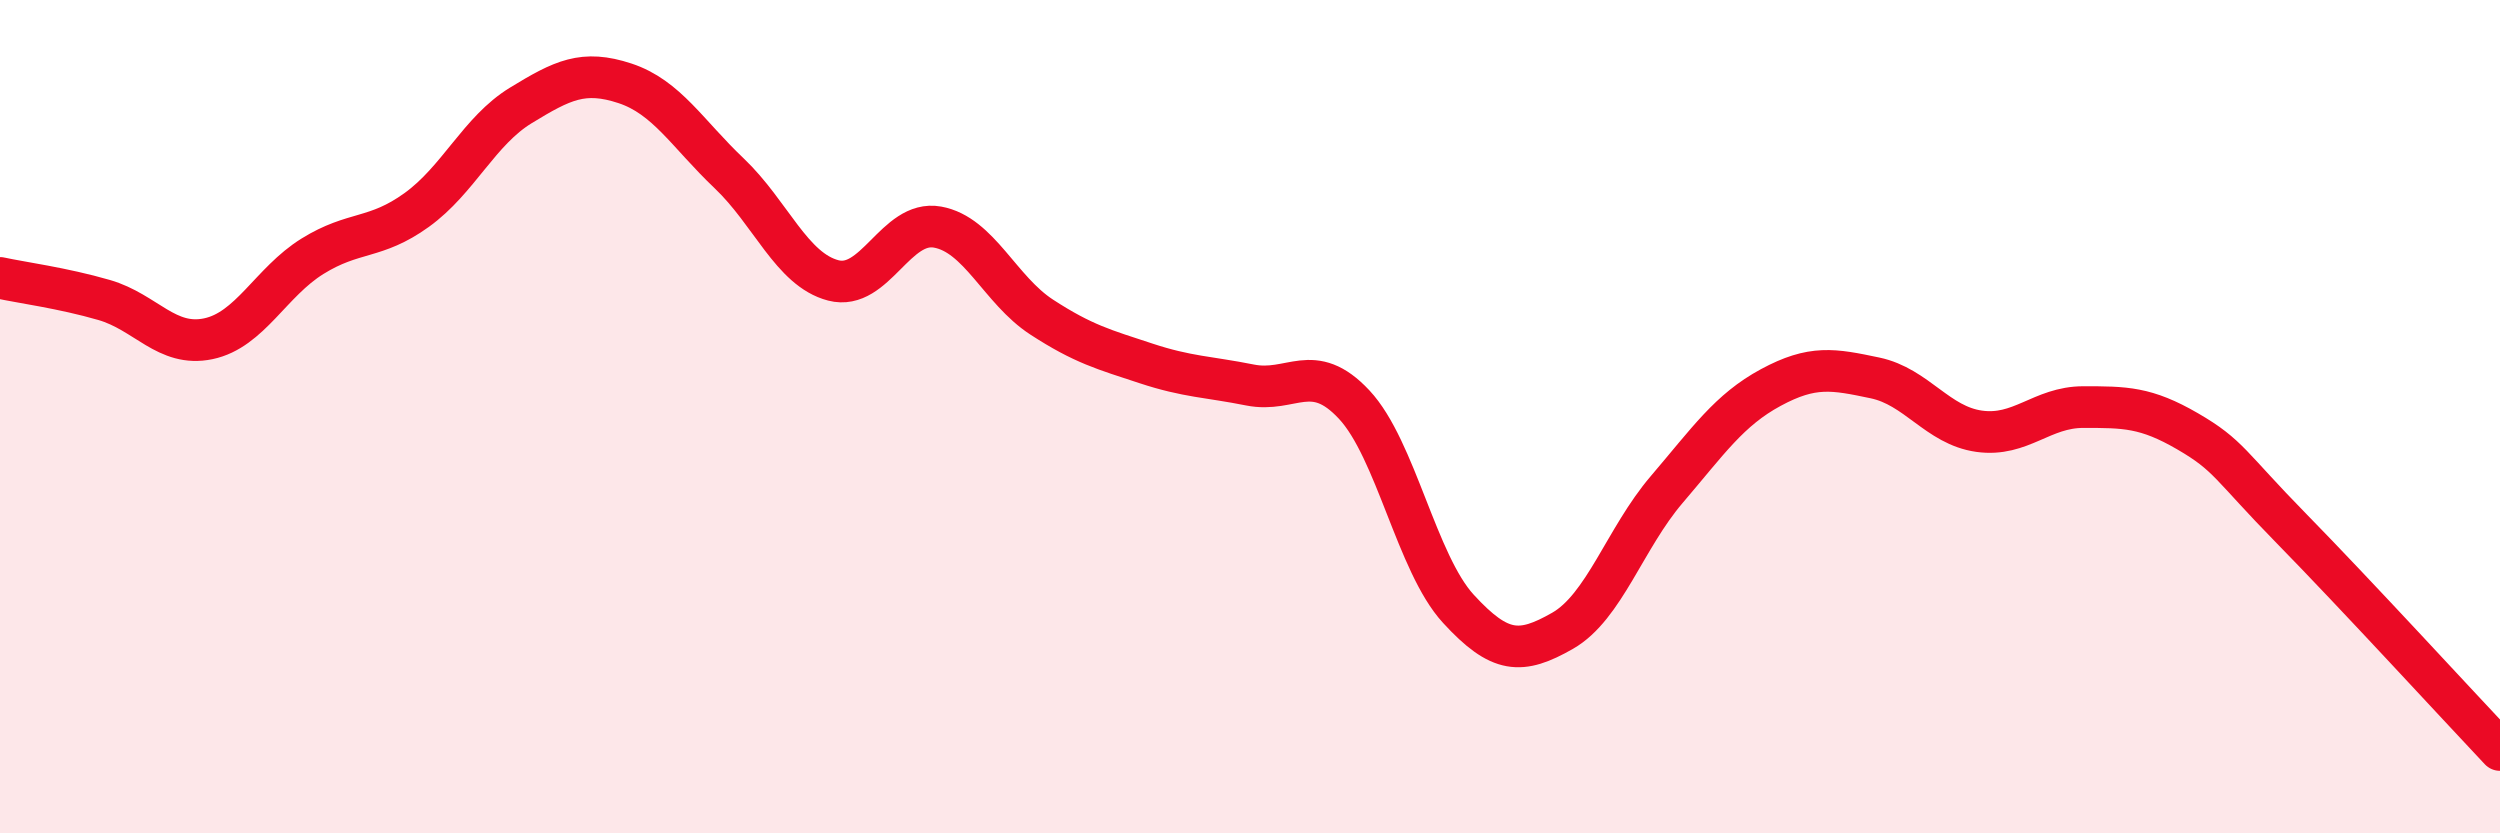
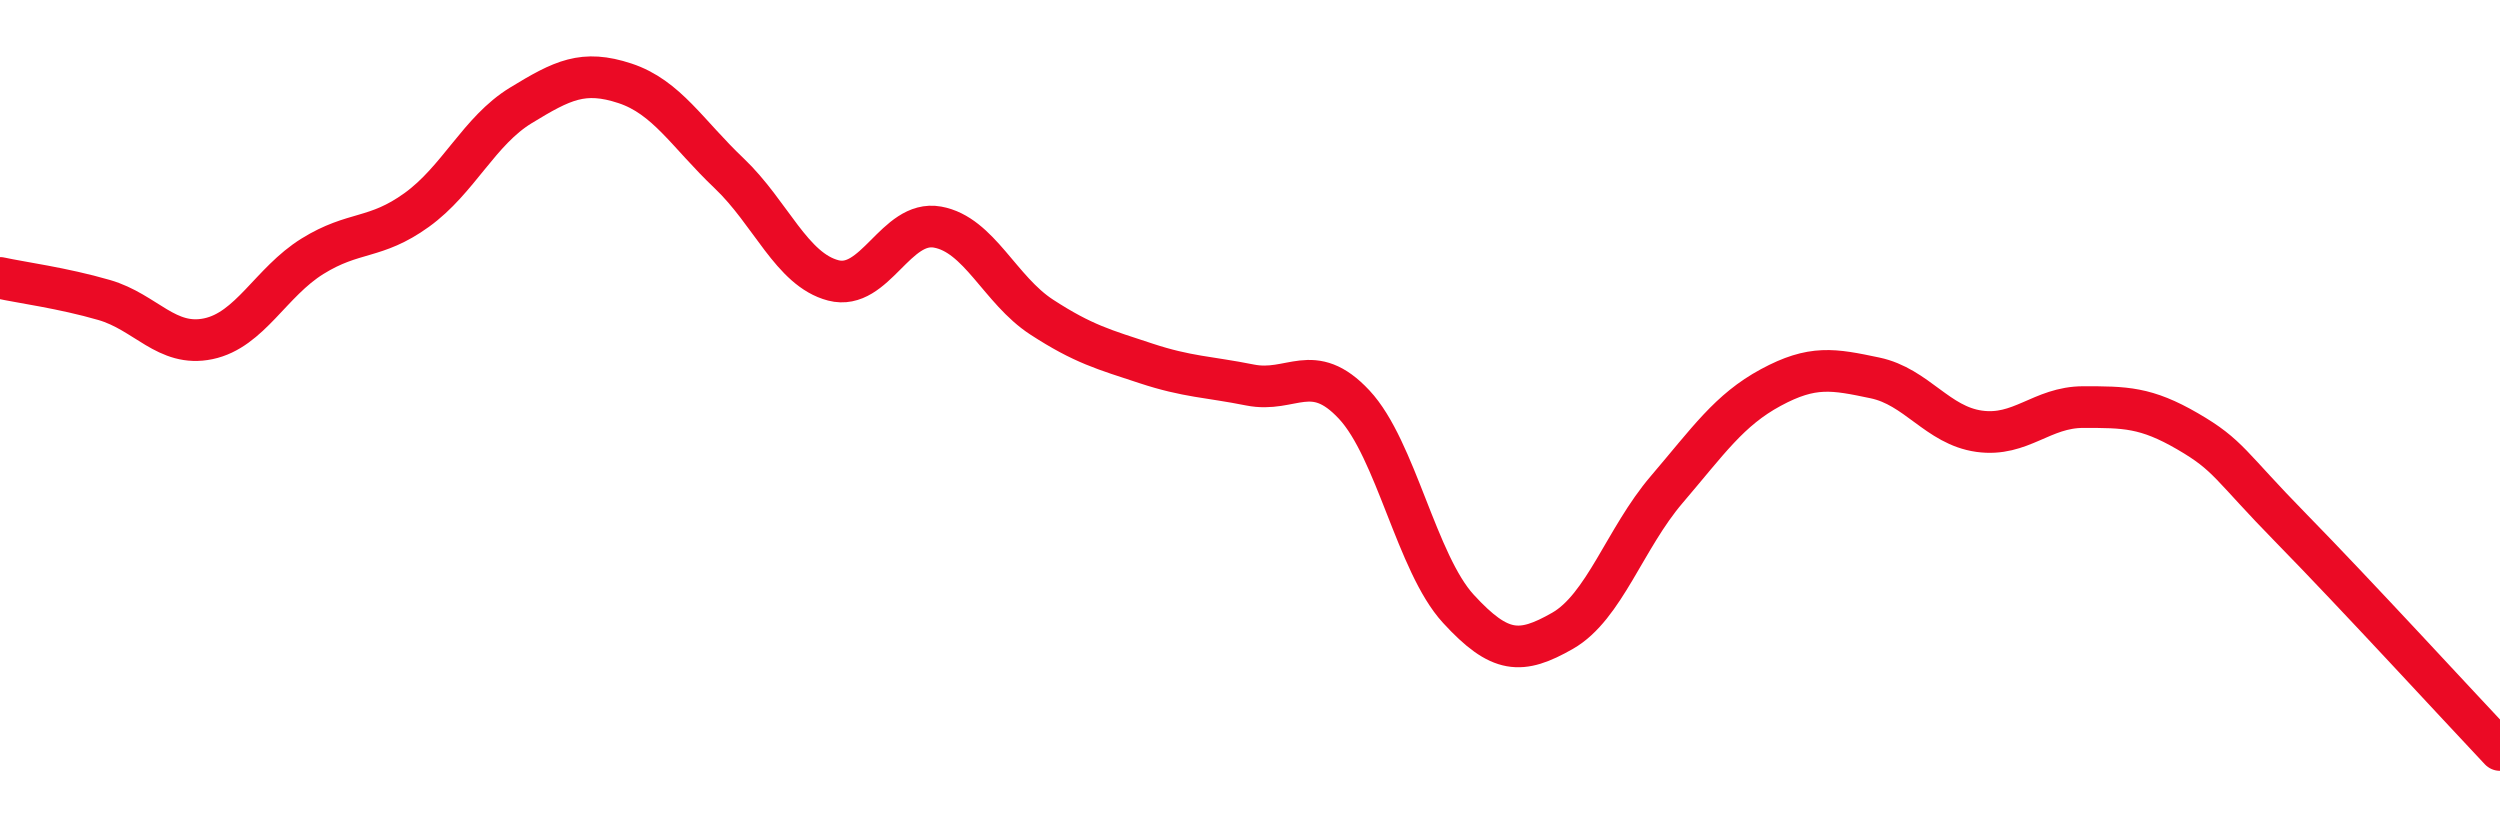
<svg xmlns="http://www.w3.org/2000/svg" width="60" height="20" viewBox="0 0 60 20">
-   <path d="M 0,6.67 C 0.5,6.78 1.5,6.91 2.5,7.2 C 3.5,7.49 4,8.34 5,8.13 C 6,7.92 6.5,6.77 7.5,6.15 C 8.5,5.53 9,5.76 10,5.04 C 11,4.32 11.5,3.14 12.5,2.53 C 13.5,1.92 14,1.67 15,2 C 16,2.33 16.5,3.21 17.5,4.16 C 18.5,5.11 19,6.47 20,6.73 C 21,6.99 21.5,5.27 22.5,5.45 C 23.5,5.63 24,6.96 25,7.61 C 26,8.26 26.5,8.39 27.5,8.72 C 28.5,9.05 29,9.04 30,9.24 C 31,9.44 31.5,8.64 32.5,9.71 C 33.5,10.78 34,13.52 35,14.61 C 36,15.7 36.5,15.71 37.5,15.14 C 38.5,14.57 39,12.92 40,11.75 C 41,10.58 41.5,9.84 42.5,9.3 C 43.5,8.76 44,8.86 45,9.07 C 46,9.28 46.5,10.21 47.5,10.35 C 48.5,10.49 49,9.77 50,9.77 C 51,9.77 51.5,9.77 52.5,10.35 C 53.5,10.93 53.5,11.16 55,12.69 C 56.5,14.22 59,16.94 60,18L60 20L0 20Z" fill="#EB0A25" opacity="0.1" stroke-linecap="round" stroke-linejoin="round" />
  <path d="M 0,6.67 C 0.5,6.78 1.5,6.91 2.5,7.2 C 3.5,7.49 4,8.34 5,8.13 C 6,7.92 6.5,6.77 7.5,6.15 C 8.5,5.53 9,5.76 10,5.04 C 11,4.32 11.5,3.14 12.5,2.53 C 13.5,1.92 14,1.67 15,2 C 16,2.33 16.5,3.21 17.5,4.16 C 18.5,5.11 19,6.47 20,6.73 C 21,6.99 21.5,5.27 22.5,5.45 C 23.5,5.63 24,6.96 25,7.61 C 26,8.26 26.5,8.39 27.5,8.72 C 28.5,9.05 29,9.04 30,9.24 C 31,9.44 31.5,8.64 32.5,9.71 C 33.5,10.78 34,13.52 35,14.61 C 36,15.7 36.5,15.71 37.5,15.14 C 38.5,14.57 39,12.92 40,11.75 C 41,10.58 41.5,9.84 42.5,9.3 C 43.5,8.76 44,8.86 45,9.07 C 46,9.28 46.5,10.21 47.5,10.35 C 48.5,10.49 49,9.77 50,9.77 C 51,9.77 51.5,9.77 52.5,10.35 C 53.5,10.93 53.5,11.16 55,12.69 C 56.5,14.22 59,16.94 60,18" stroke="#EB0A25" stroke-width="1" fill="none" stroke-linecap="round" stroke-linejoin="round" />
</svg>